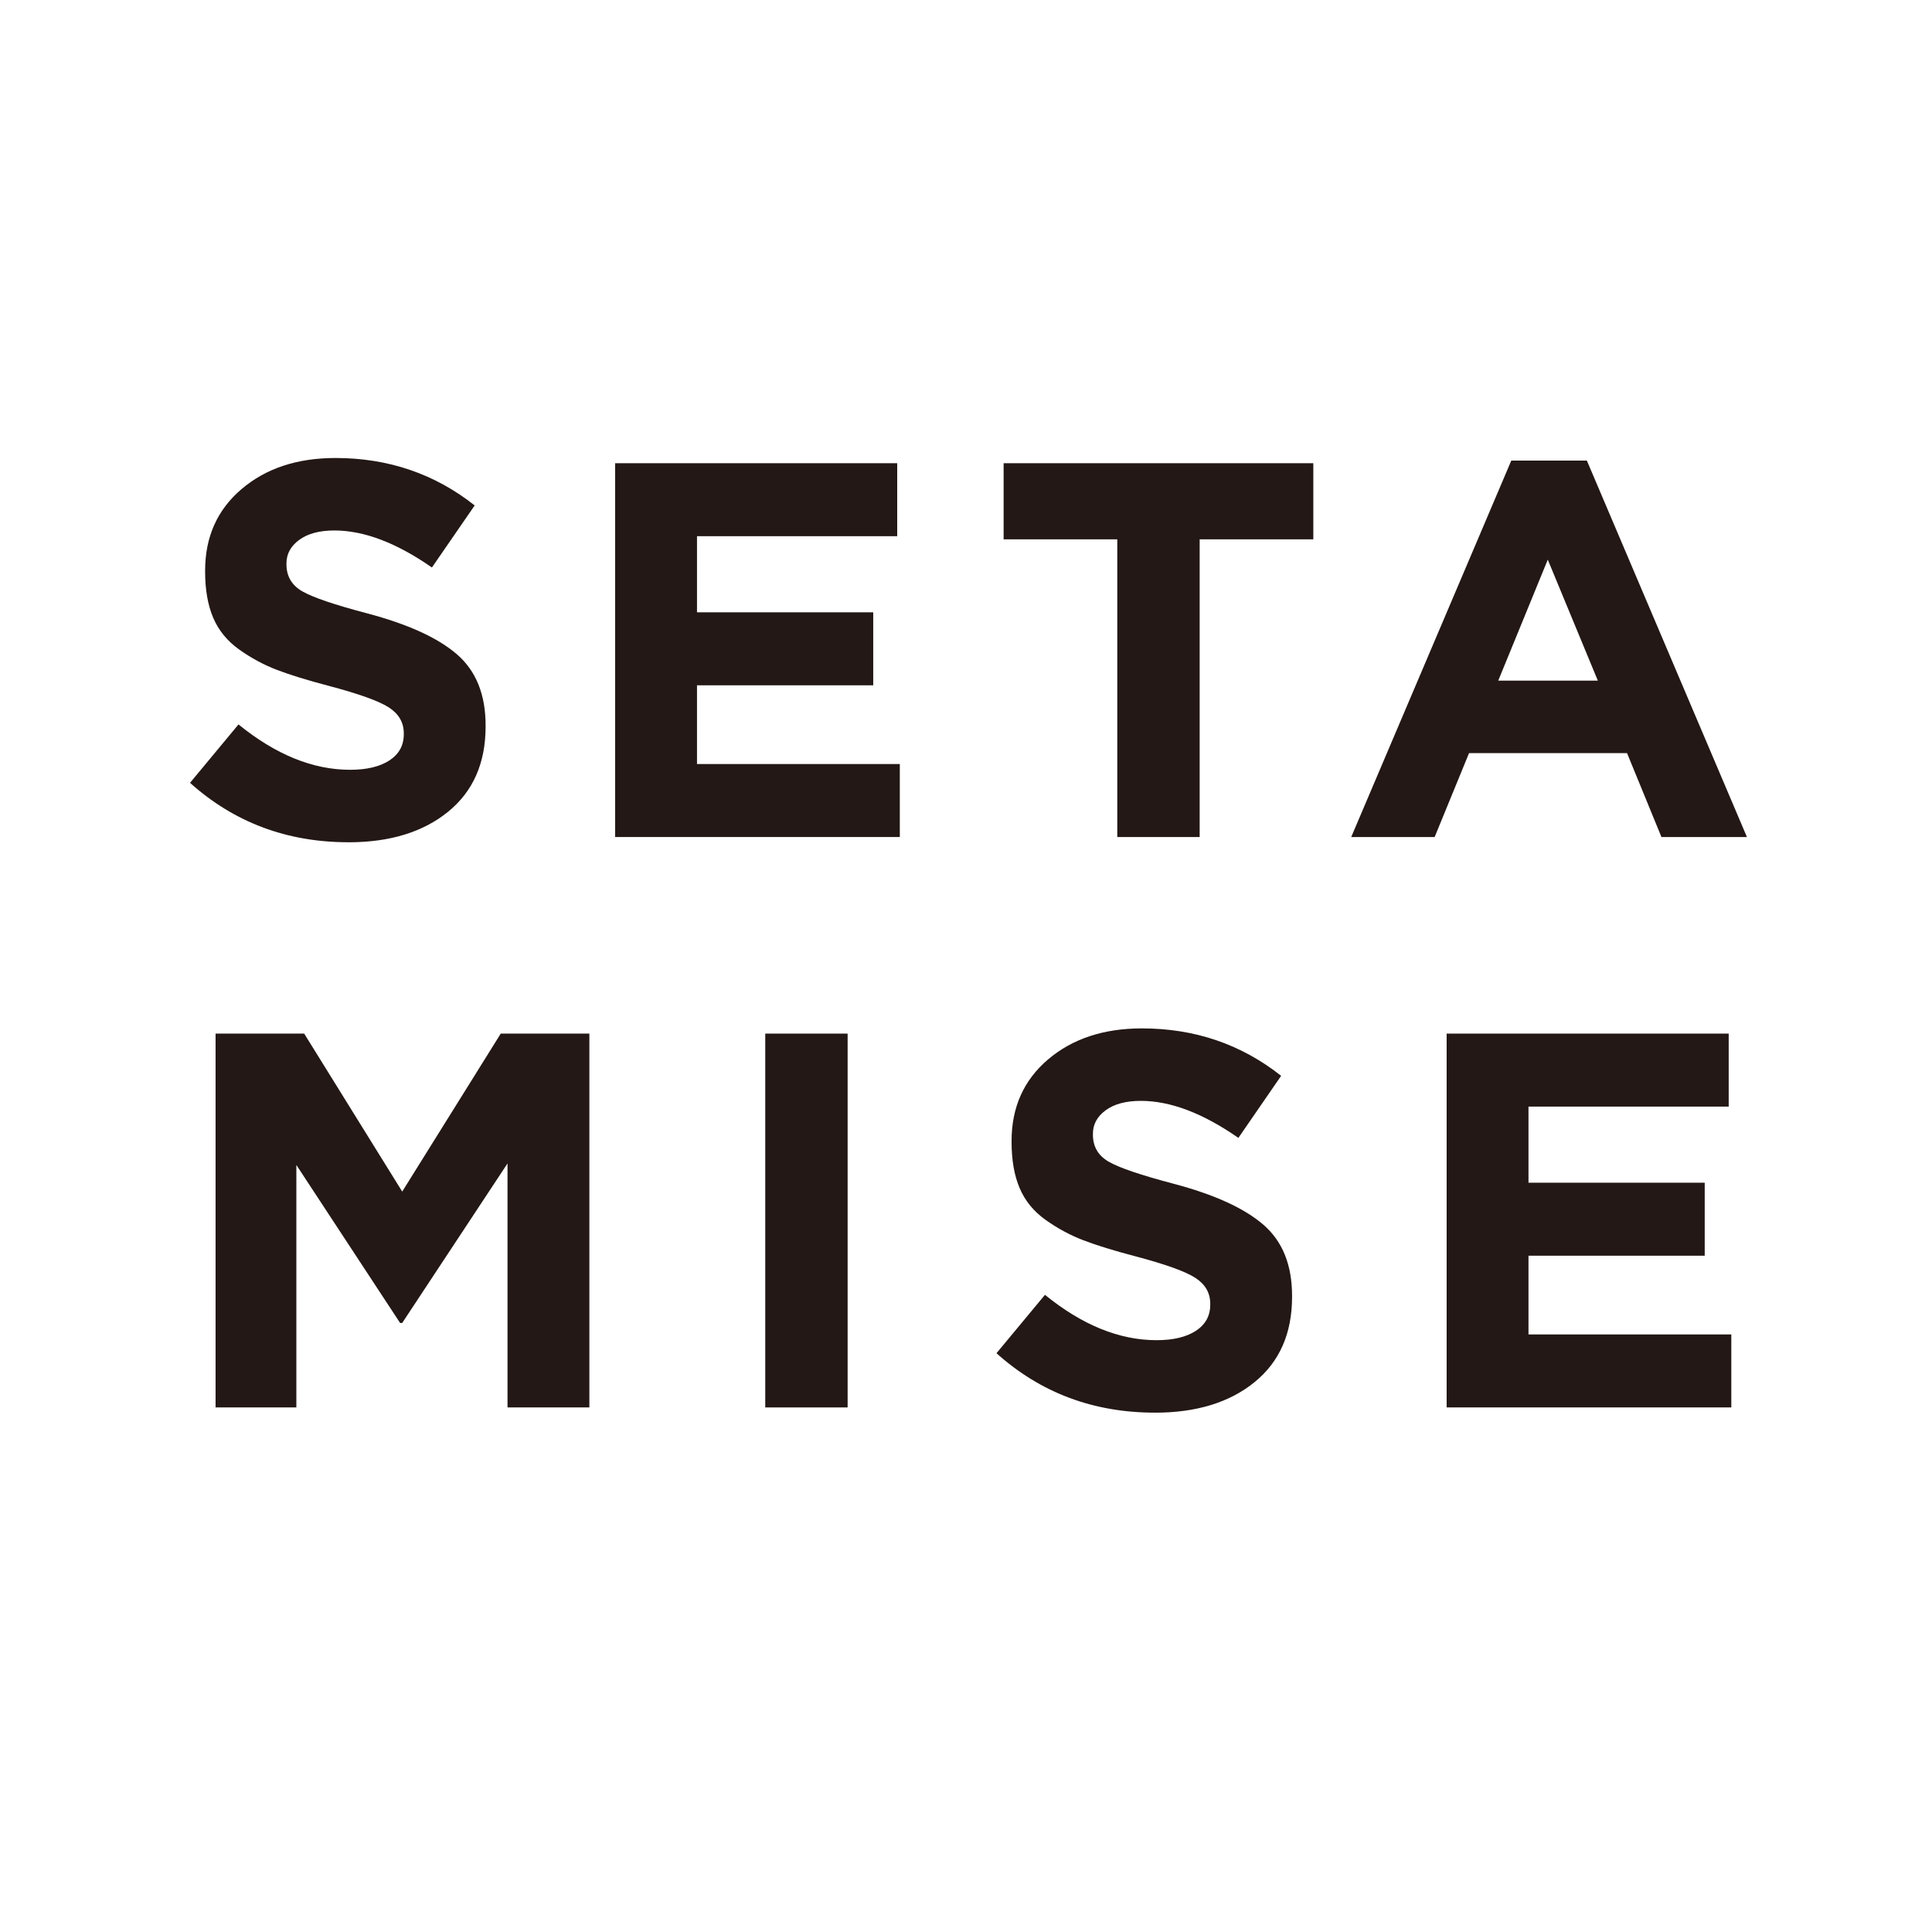
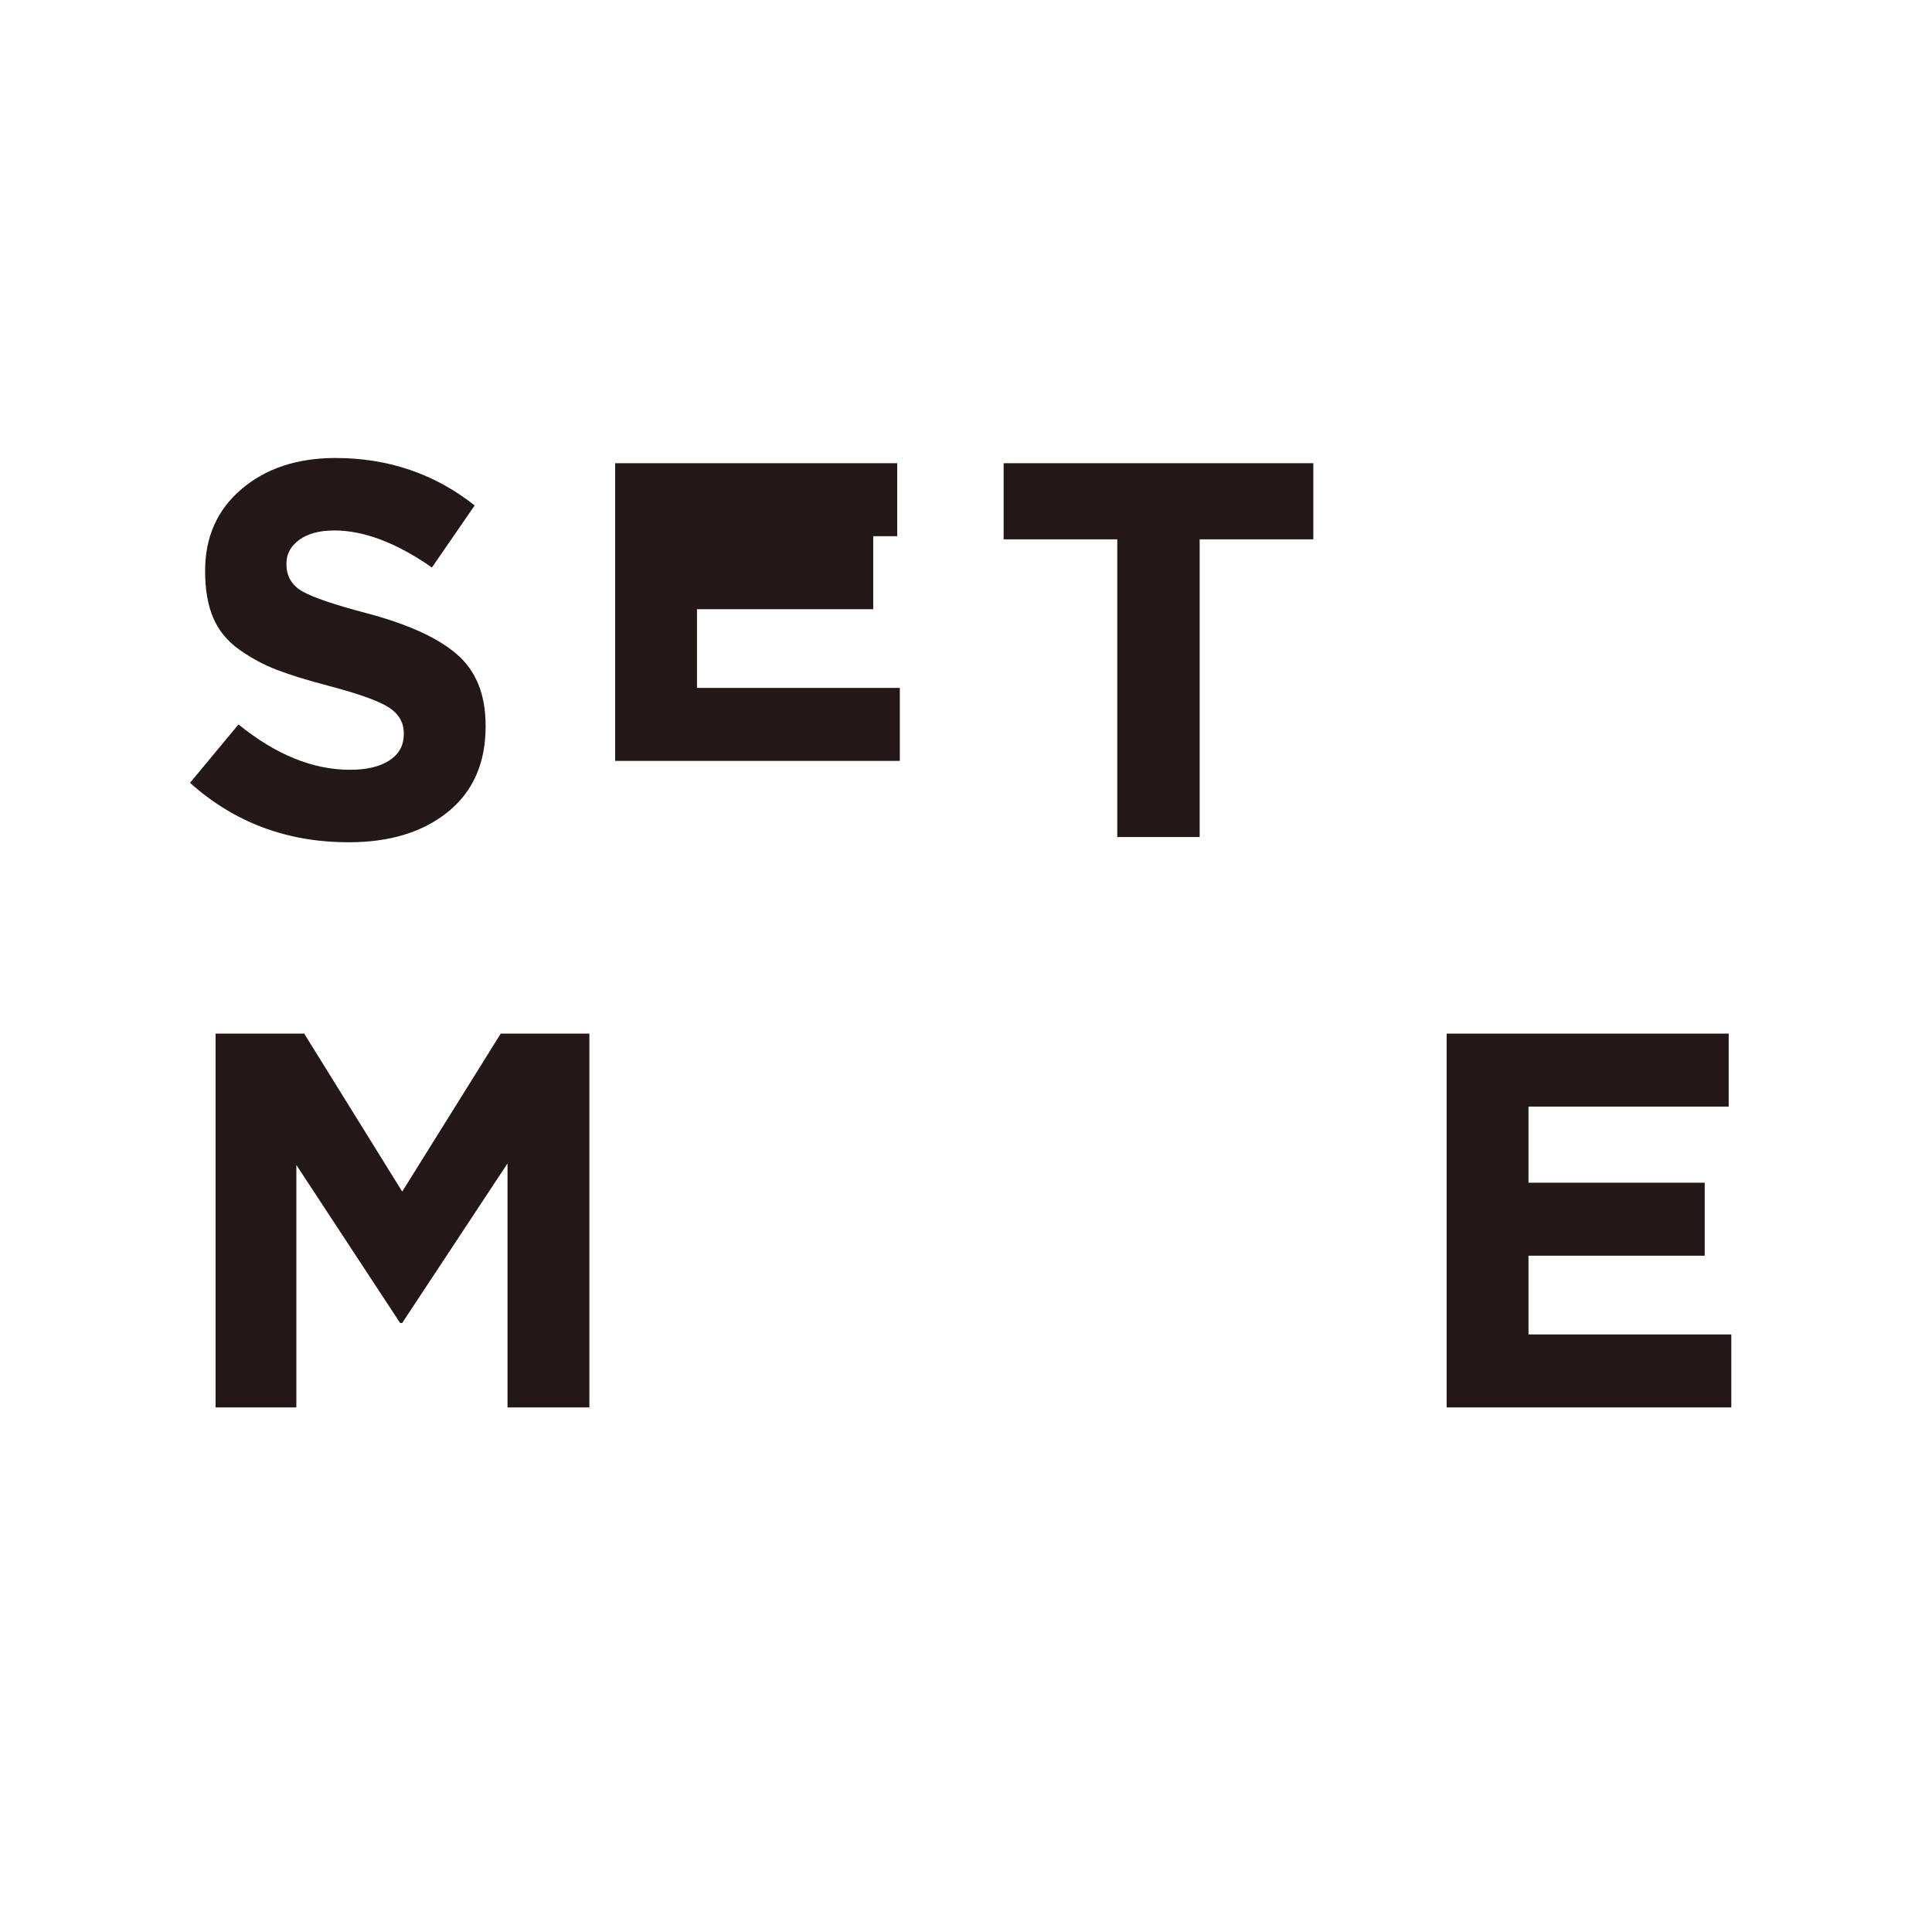
<svg xmlns="http://www.w3.org/2000/svg" id="_レイヤー_1" data-name="レイヤー 1" version="1.1" viewBox="0 0 140 140">
-   <rect width="140" height="140" style="fill: #fff; stroke-width: 0px;" />
  <g>
    <path d="M25.255,61.033c-4.457,0-8.286-1.436-11.485-4.307l3.513-4.231c2.695,2.191,5.39,3.287,8.085,3.287,1.209,0,2.159-.227,2.853-.68.692-.454,1.039-1.083,1.039-1.889v-.076c0-.78-.359-1.404-1.077-1.87-.718-.466-2.173-.988-4.364-1.568-1.536-.403-2.783-.787-3.74-1.153-.958-.365-1.871-.856-2.74-1.474-.869-.617-1.498-1.385-1.889-2.305-.391-.919-.586-2.033-.586-3.343v-.076c0-2.443.882-4.414,2.645-5.912,1.763-1.498,4.03-2.248,6.8-2.248,3.828,0,7.191,1.147,10.088,3.438l-3.098,4.496c-2.569-1.788-4.925-2.682-7.065-2.682-1.083,0-1.933.227-2.55.68-.618.453-.926,1.02-.926,1.7v.076c0,.856.378,1.505,1.133,1.946.756.441,2.33.976,4.722,1.606,2.947.781,5.113,1.77,6.498,2.966,1.385,1.197,2.078,2.916,2.078,5.157v.076c0,2.645-.907,4.704-2.72,6.177-1.813,1.474-4.219,2.211-7.216,2.211Z" style="fill: #231815; stroke-width: 0px;" />
-     <path d="M44.576,60.655v-27.089h20.439v5.289h-14.508v5.516h12.77v5.289h-12.77v5.705h14.697v5.289h-20.628Z" style="fill: #231815; stroke-width: 0px;" />
+     <path d="M44.576,60.655v-27.089h20.439v5.289h-14.508h12.77v5.289h-12.77v5.705h14.697v5.289h-20.628Z" style="fill: #231815; stroke-width: 0px;" />
    <path d="M80.962,60.655v-21.573h-8.236v-5.516h22.442v5.516h-8.236v21.573h-5.969Z" style="fill: #231815; stroke-width: 0px;" />
-     <path d="M97.914,60.655l11.599-27.278h5.478l11.599,27.278h-6.195l-2.494-6.083h-11.448l-2.493,6.083h-6.045ZM108.569,49.32h7.216l-3.627-8.765-3.589,8.765Z" style="fill: #231815; stroke-width: 0px;" />
    <path d="M15.621,101.988v-27.089h6.422l7.103,11.447,7.14-11.447h6.422v27.089h-5.931v-17.682l-7.632,11.561h-.152l-7.518-11.448v17.568h-5.856Z" style="fill: #231815; stroke-width: 0px;" />
-     <path d="M55.453,101.988v-27.089h5.969v27.089h-5.969Z" style="fill: #231815; stroke-width: 0px;" />
-     <path d="M83.694,102.366c-4.457,0-8.286-1.436-11.485-4.307l3.513-4.231c2.695,2.191,5.39,3.287,8.085,3.287,1.209,0,2.159-.227,2.853-.68.692-.454,1.039-1.083,1.039-1.889v-.076c0-.78-.359-1.404-1.077-1.87-.718-.466-2.173-.988-4.364-1.568-1.536-.403-2.783-.787-3.74-1.153-.958-.365-1.871-.856-2.74-1.474-.869-.617-1.498-1.385-1.889-2.305-.391-.919-.586-2.033-.586-3.343v-.076c0-2.443.882-4.414,2.645-5.912,1.763-1.498,4.03-2.248,6.8-2.248,3.828,0,7.191,1.147,10.088,3.438l-3.098,4.496c-2.569-1.788-4.925-2.682-7.065-2.682-1.083,0-1.933.227-2.55.68-.618.453-.926,1.02-.926,1.7v.076c0,.856.378,1.505,1.133,1.946.756.441,2.33.976,4.722,1.606,2.947.781,5.113,1.77,6.498,2.966,1.385,1.197,2.078,2.916,2.078,5.157v.076c0,2.645-.907,4.704-2.72,6.177-1.813,1.474-4.219,2.211-7.216,2.211Z" style="fill: #231815; stroke-width: 0px;" />
    <path d="M104.829,101.988v-27.089h20.439v5.289h-14.508v5.516h12.77v5.289h-12.77v5.705h14.697v5.289h-20.628Z" style="fill: #231815; stroke-width: 0px;" />
  </g>
</svg>